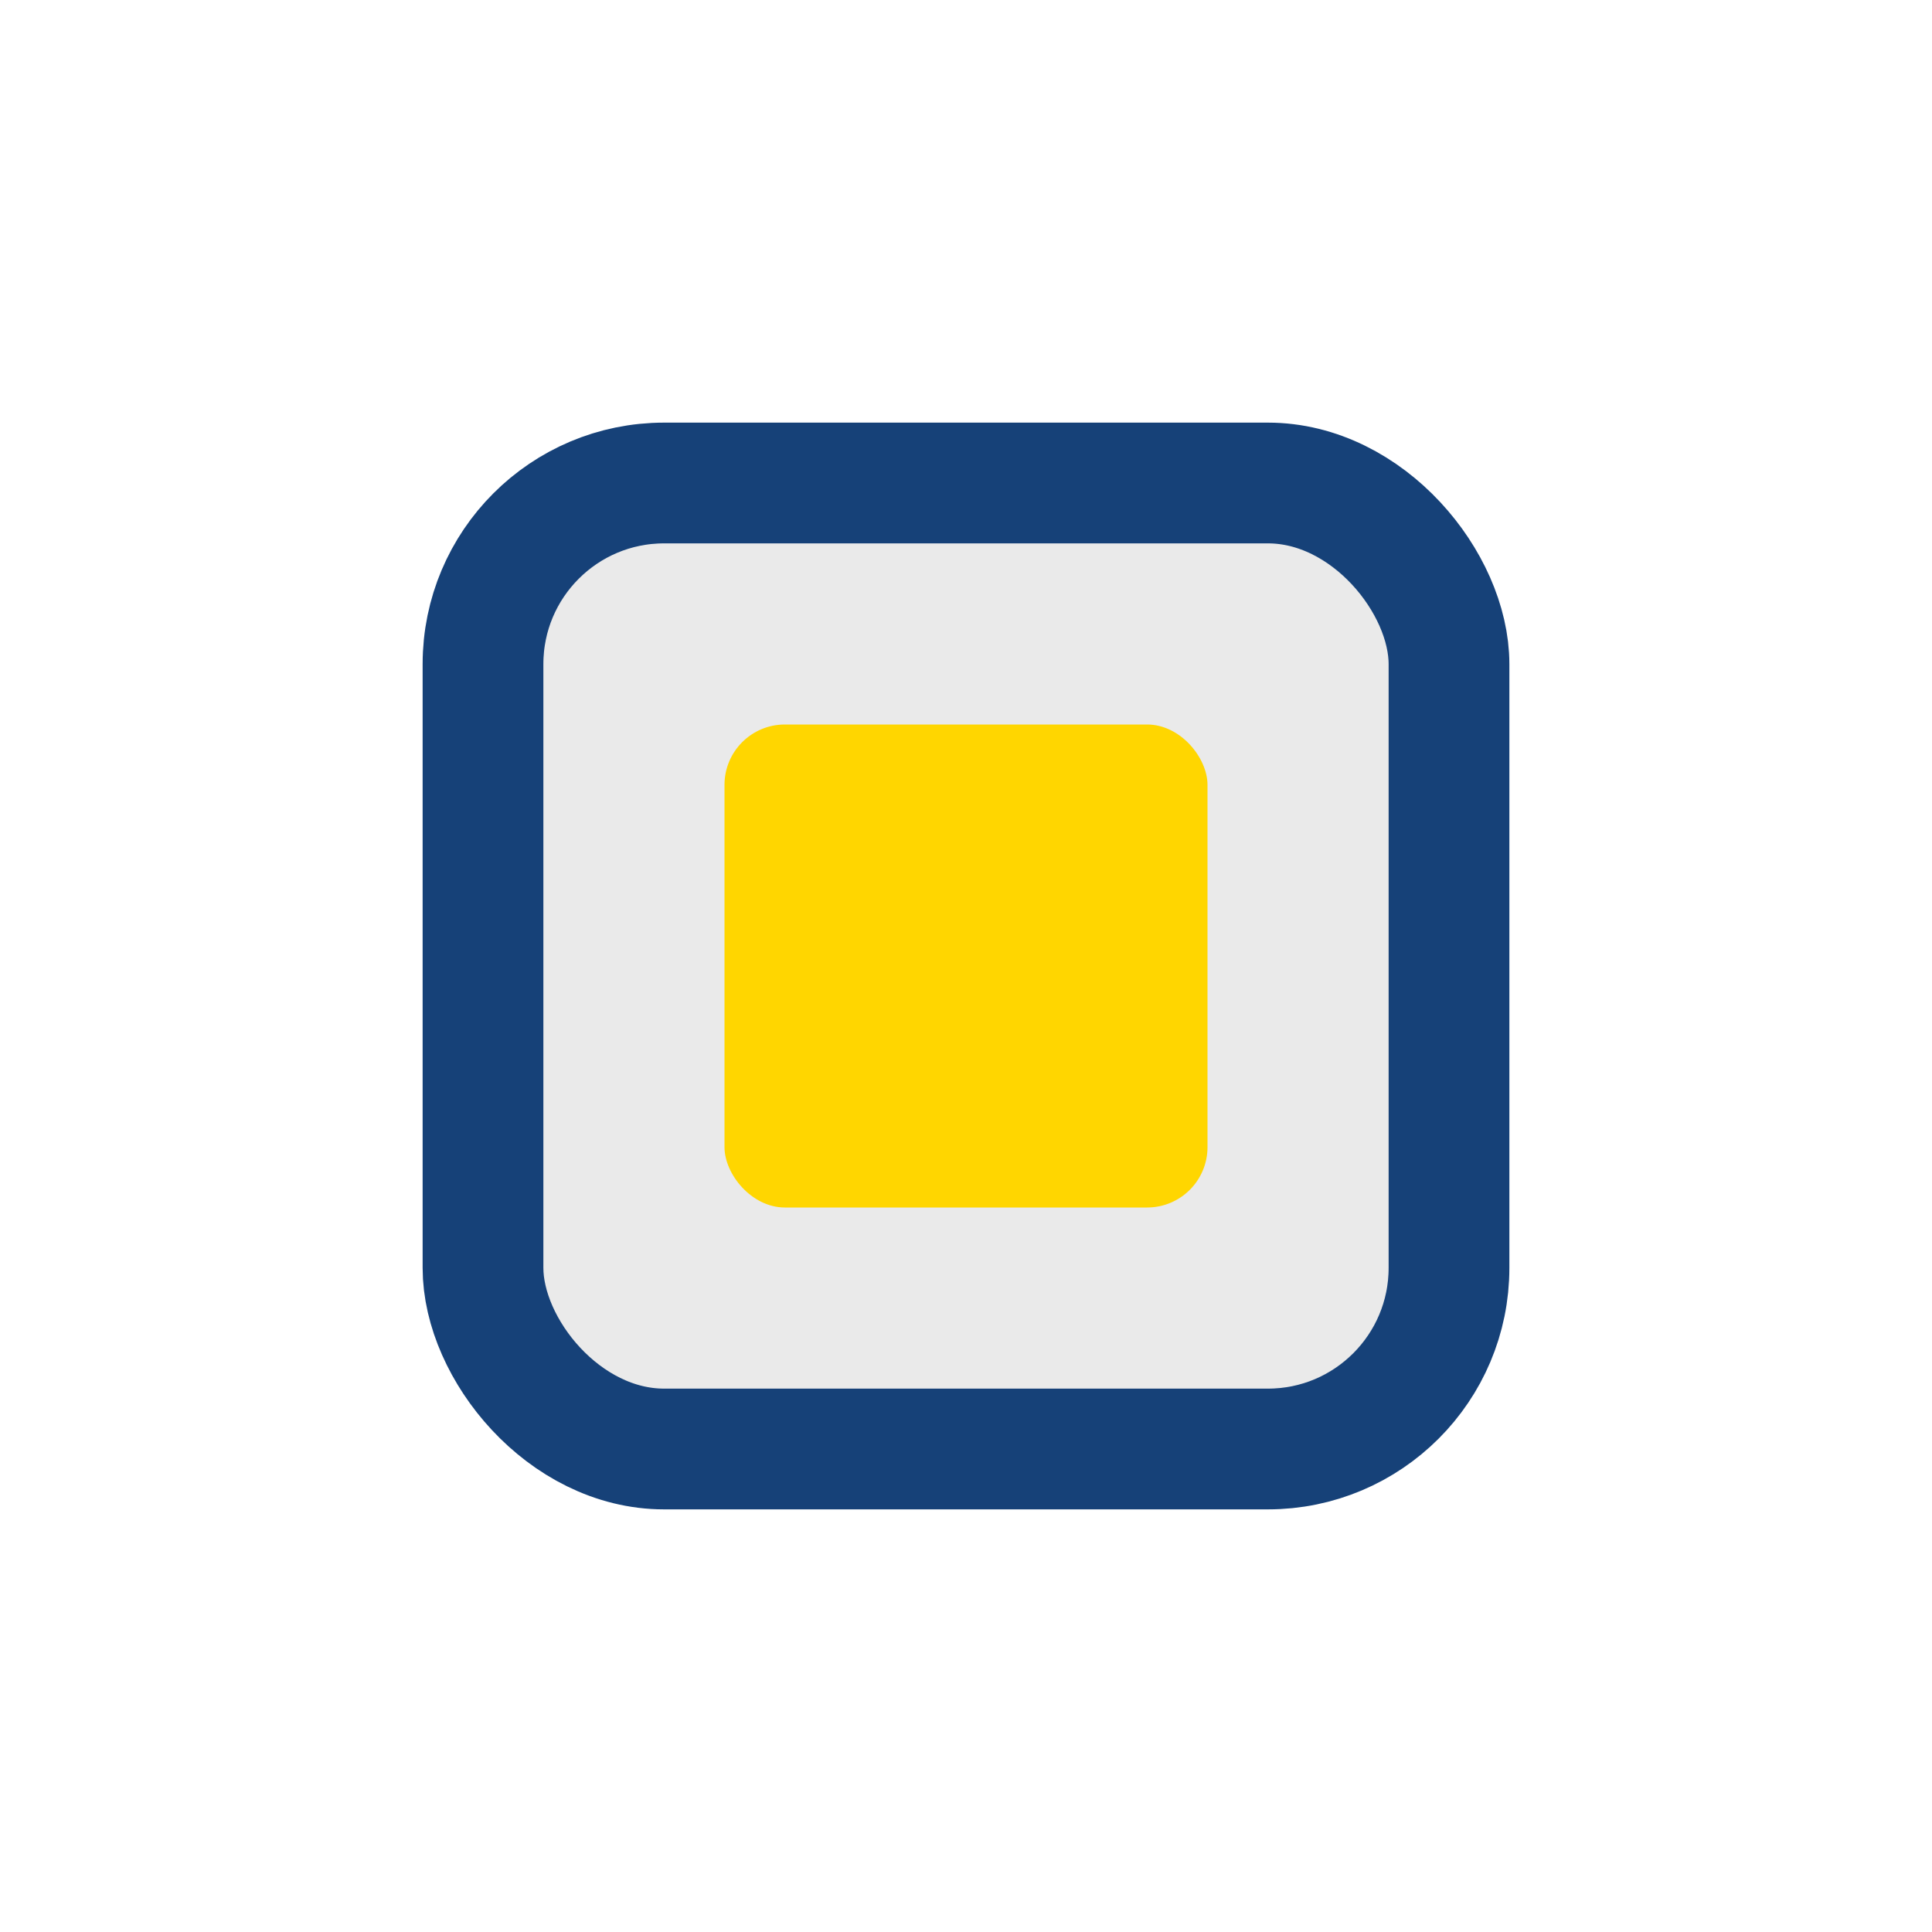
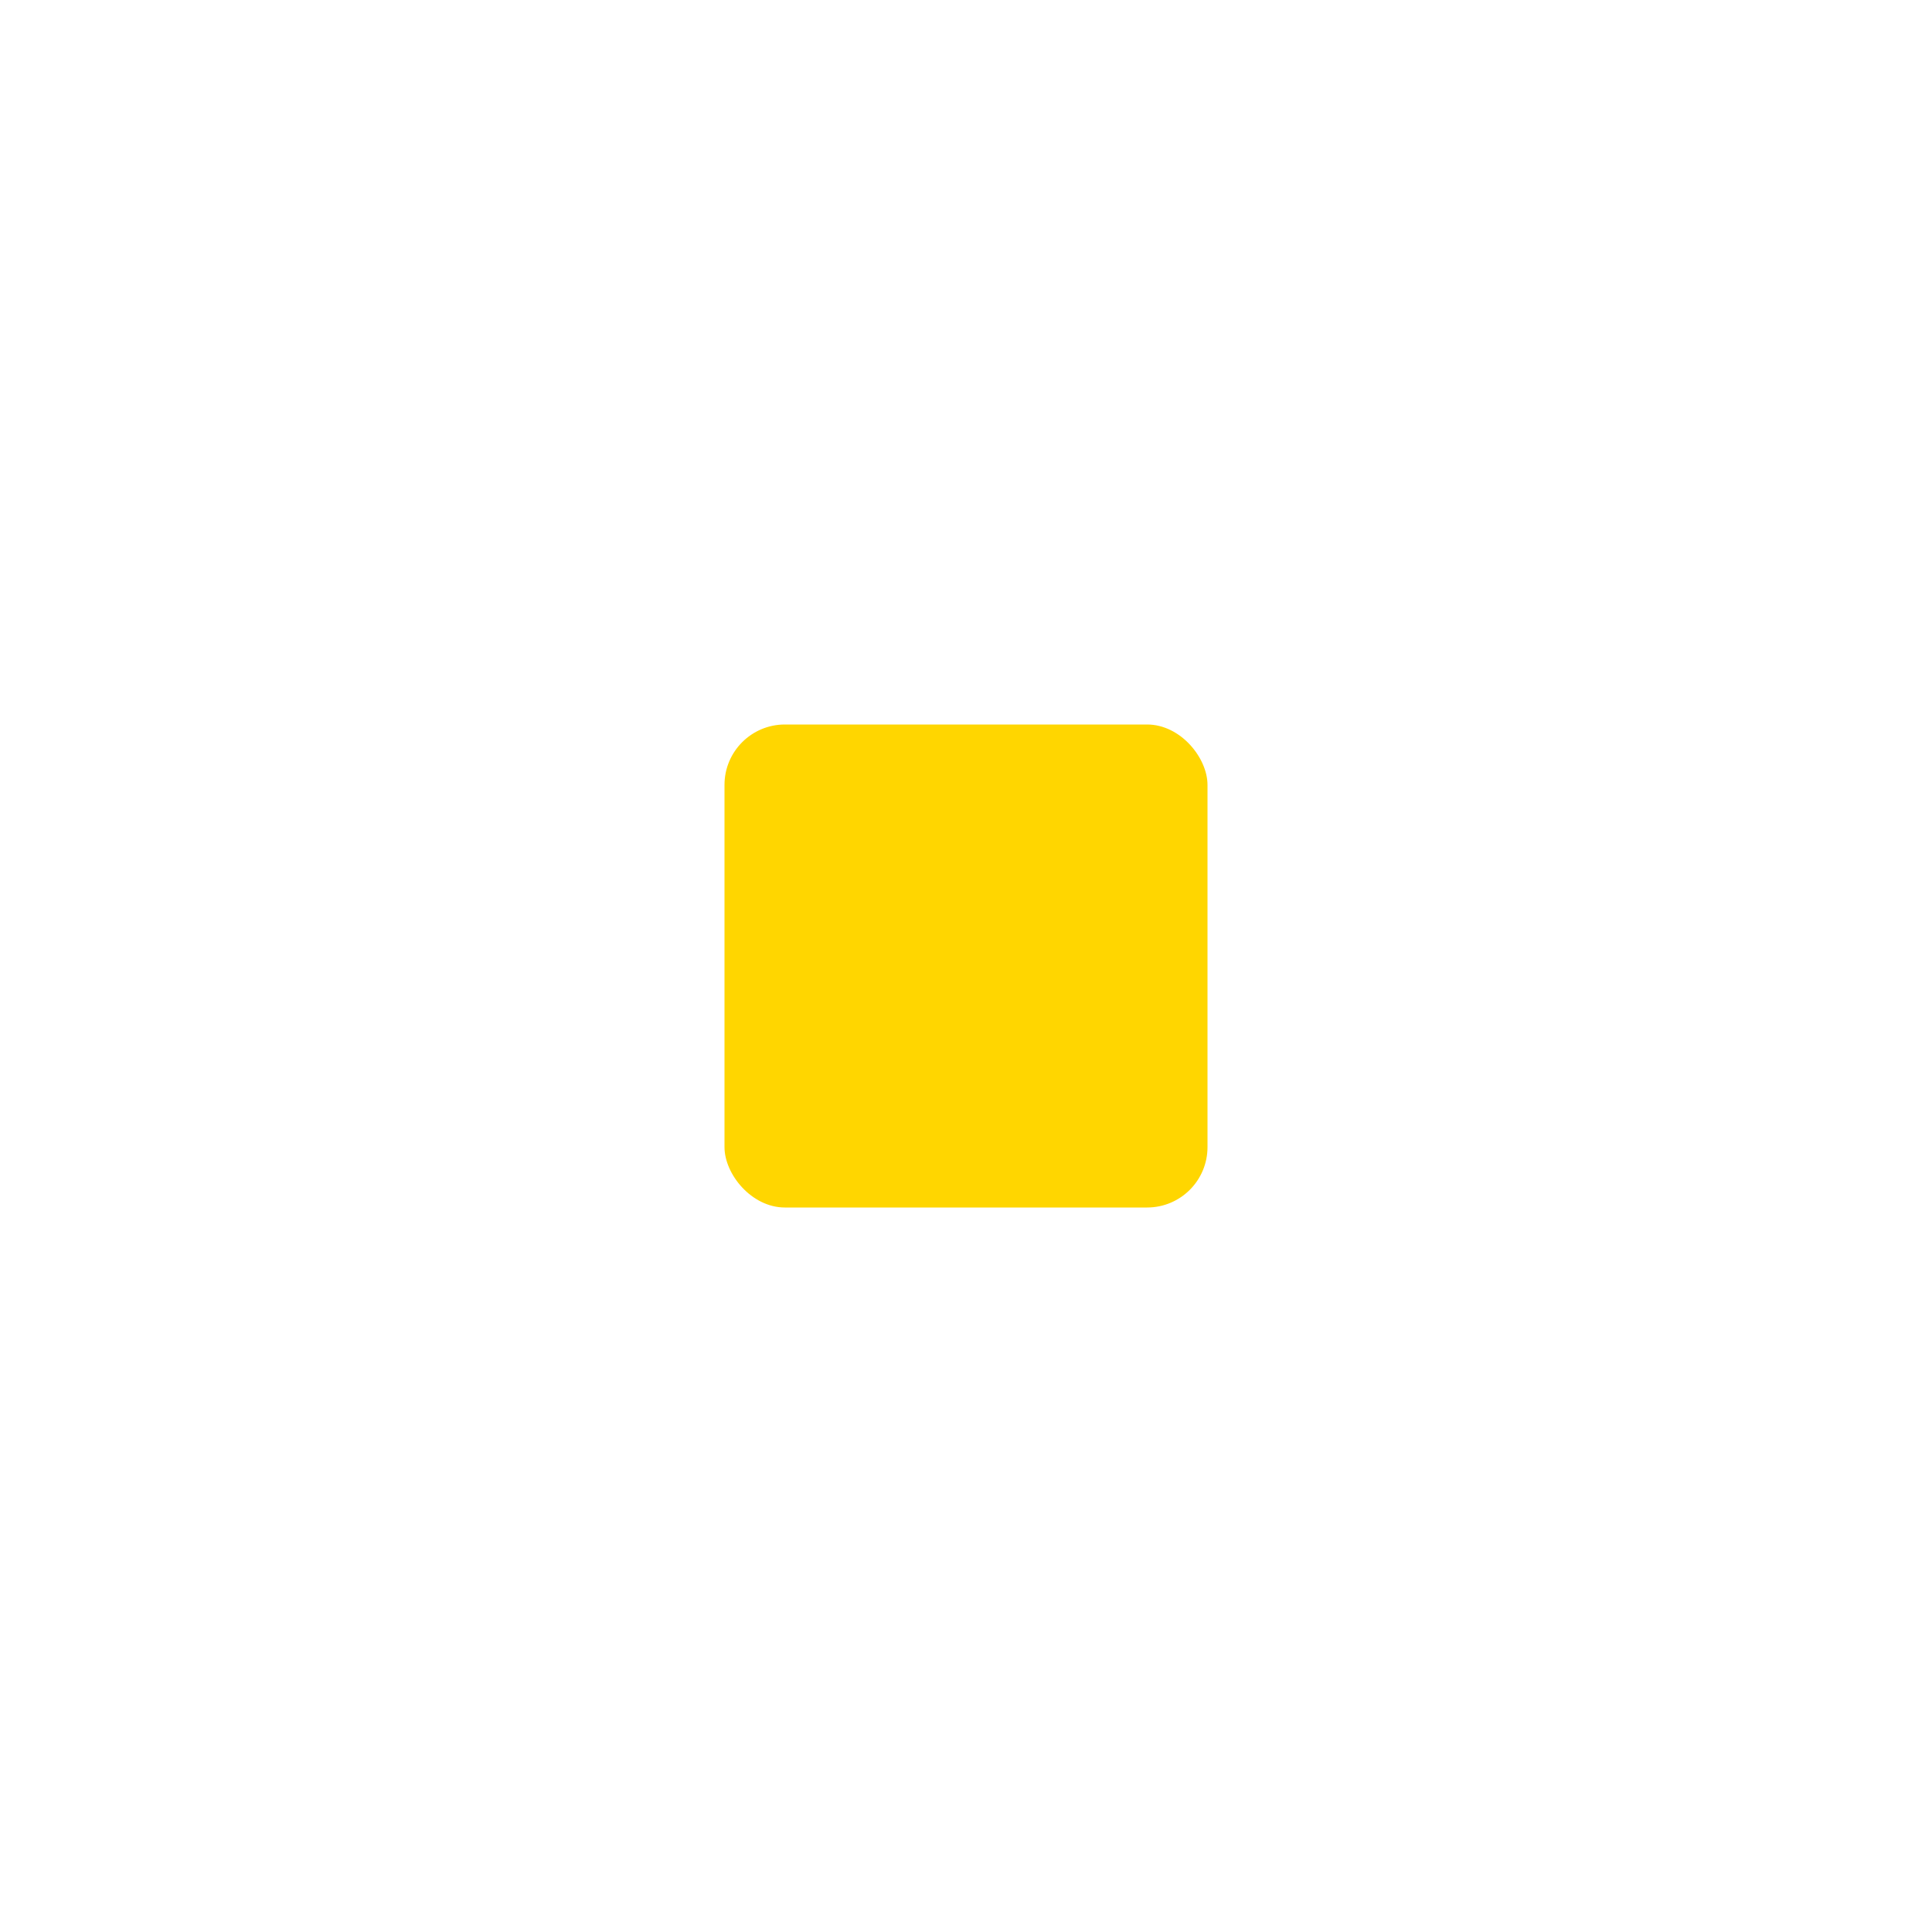
<svg xmlns="http://www.w3.org/2000/svg" width="32" height="32" viewBox="0 0 32 32">
-   <rect x="8" y="8" width="16" height="16" rx="3" fill="#EAEAEA" stroke="#164178" stroke-width="2" />
  <rect x="12" y="12" width="8" height="8" rx="1" fill="#FFD600" />
</svg>